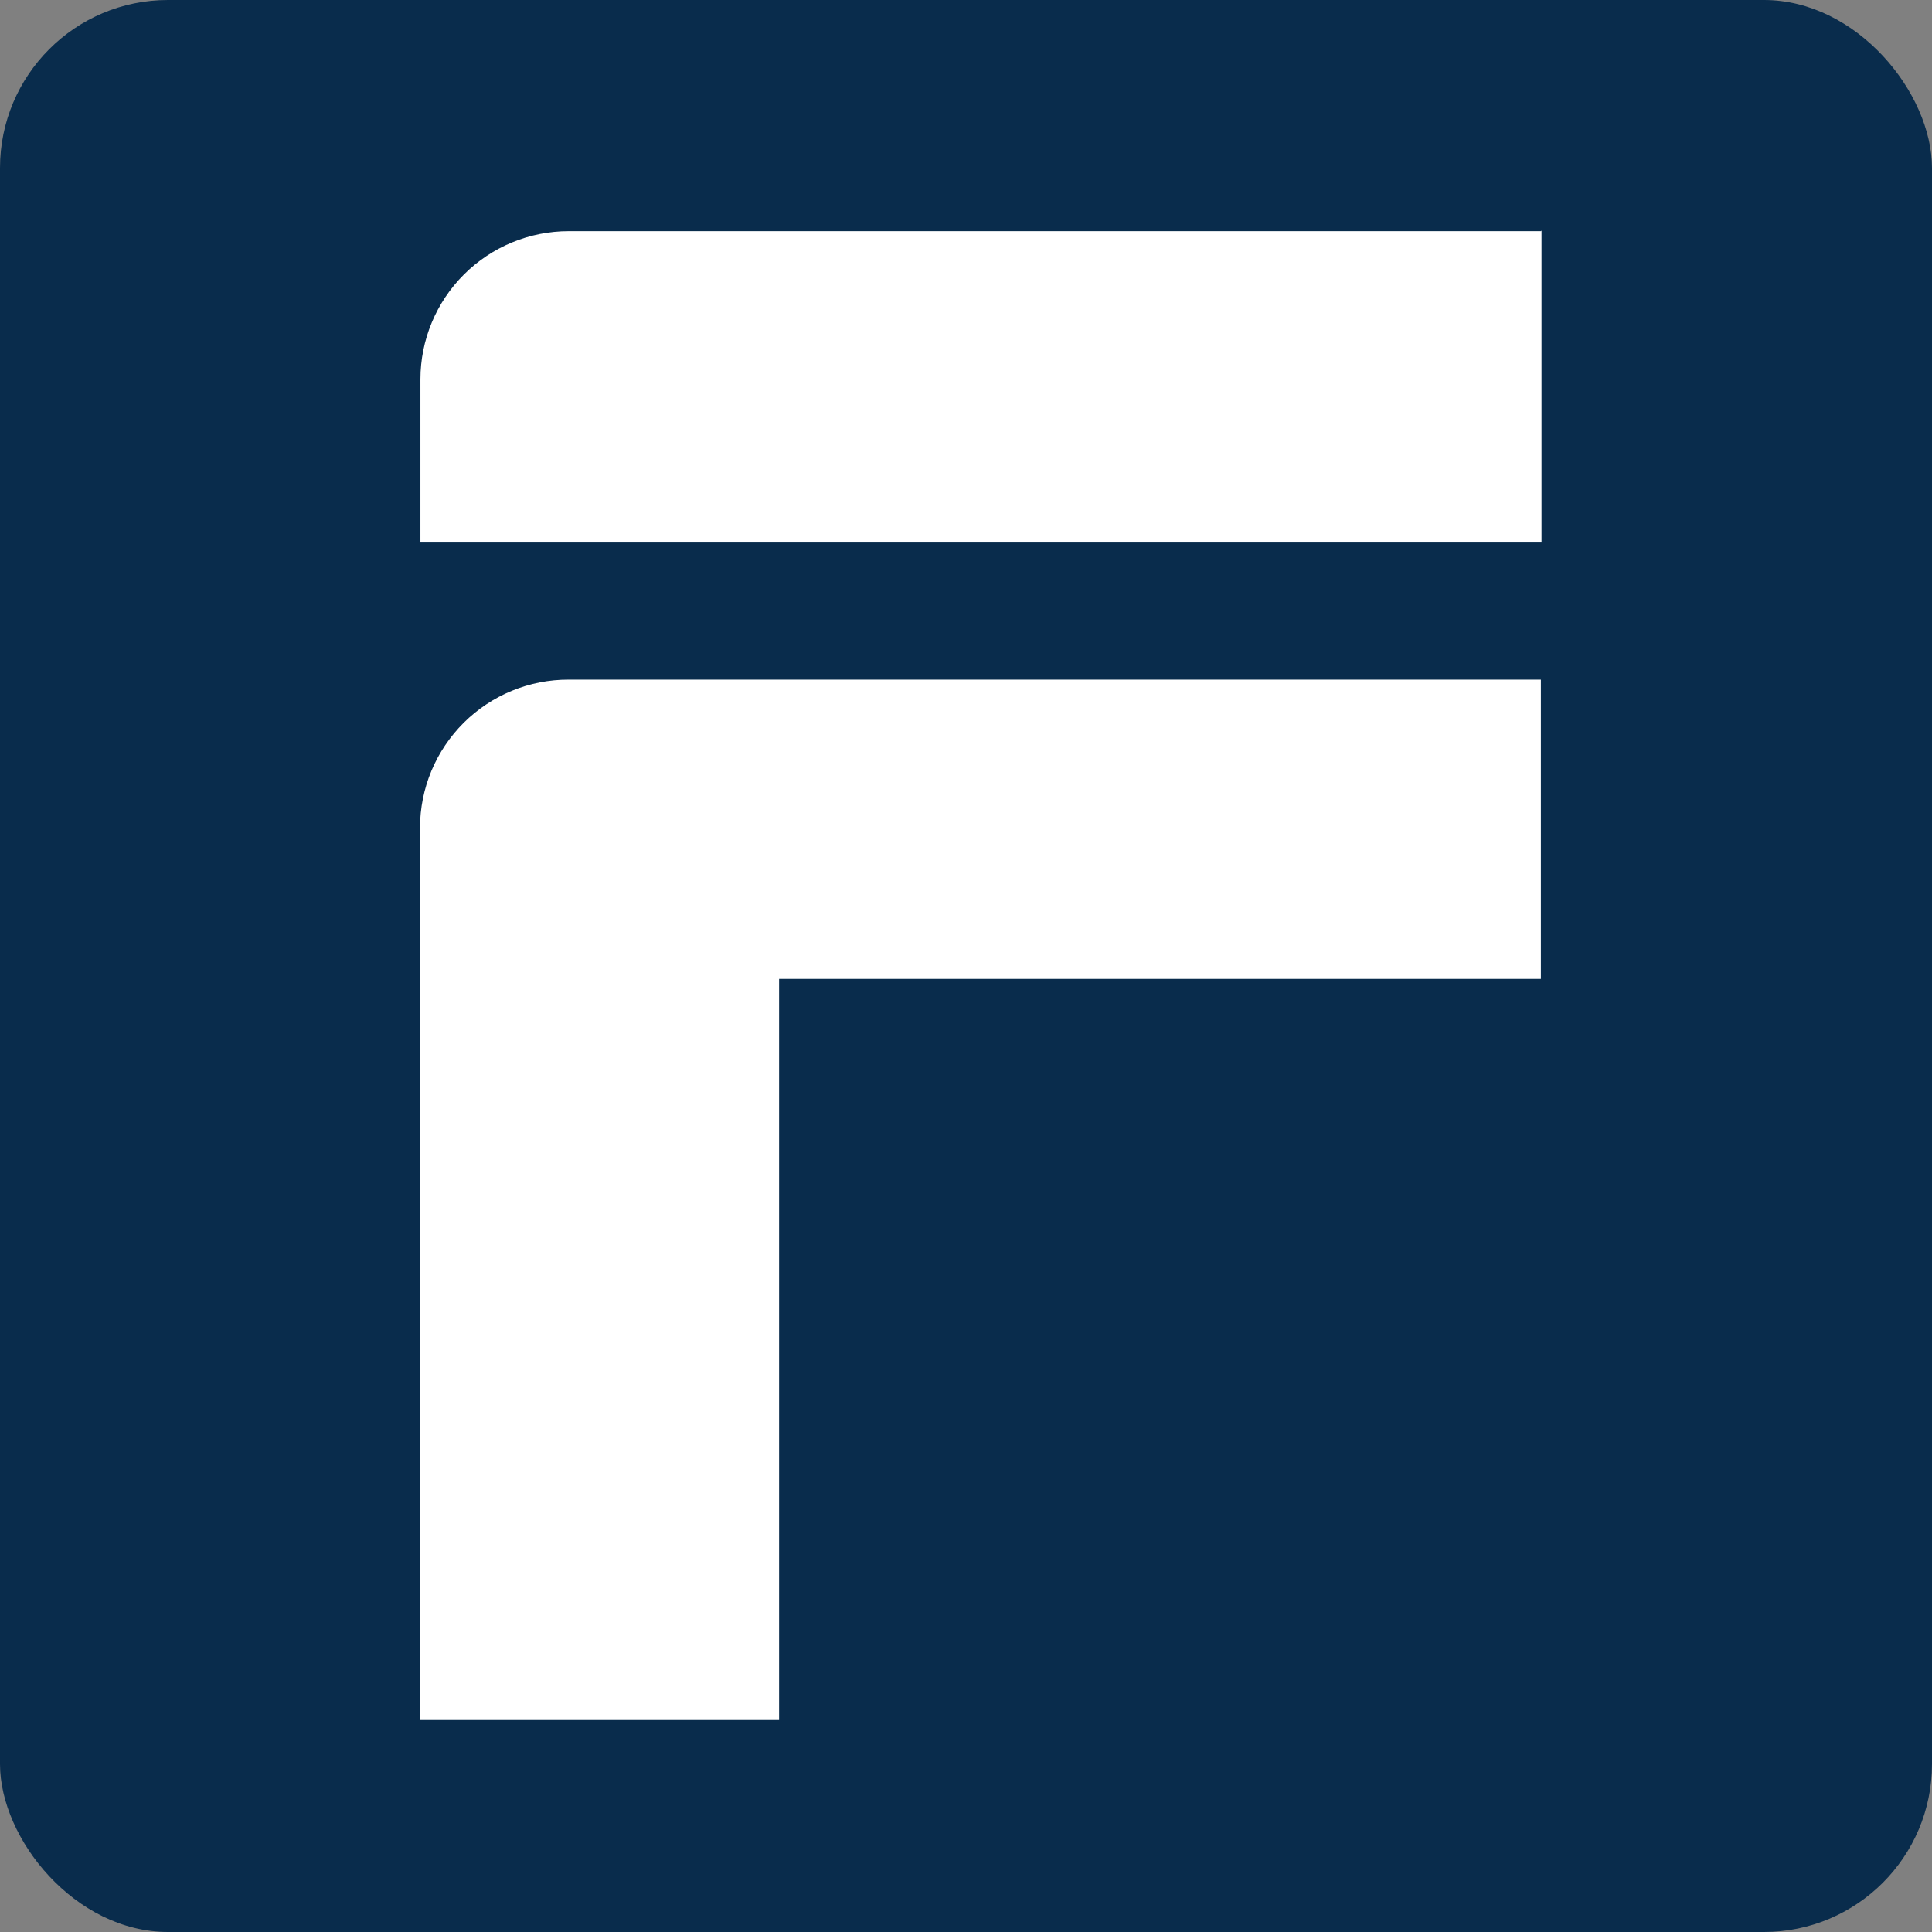
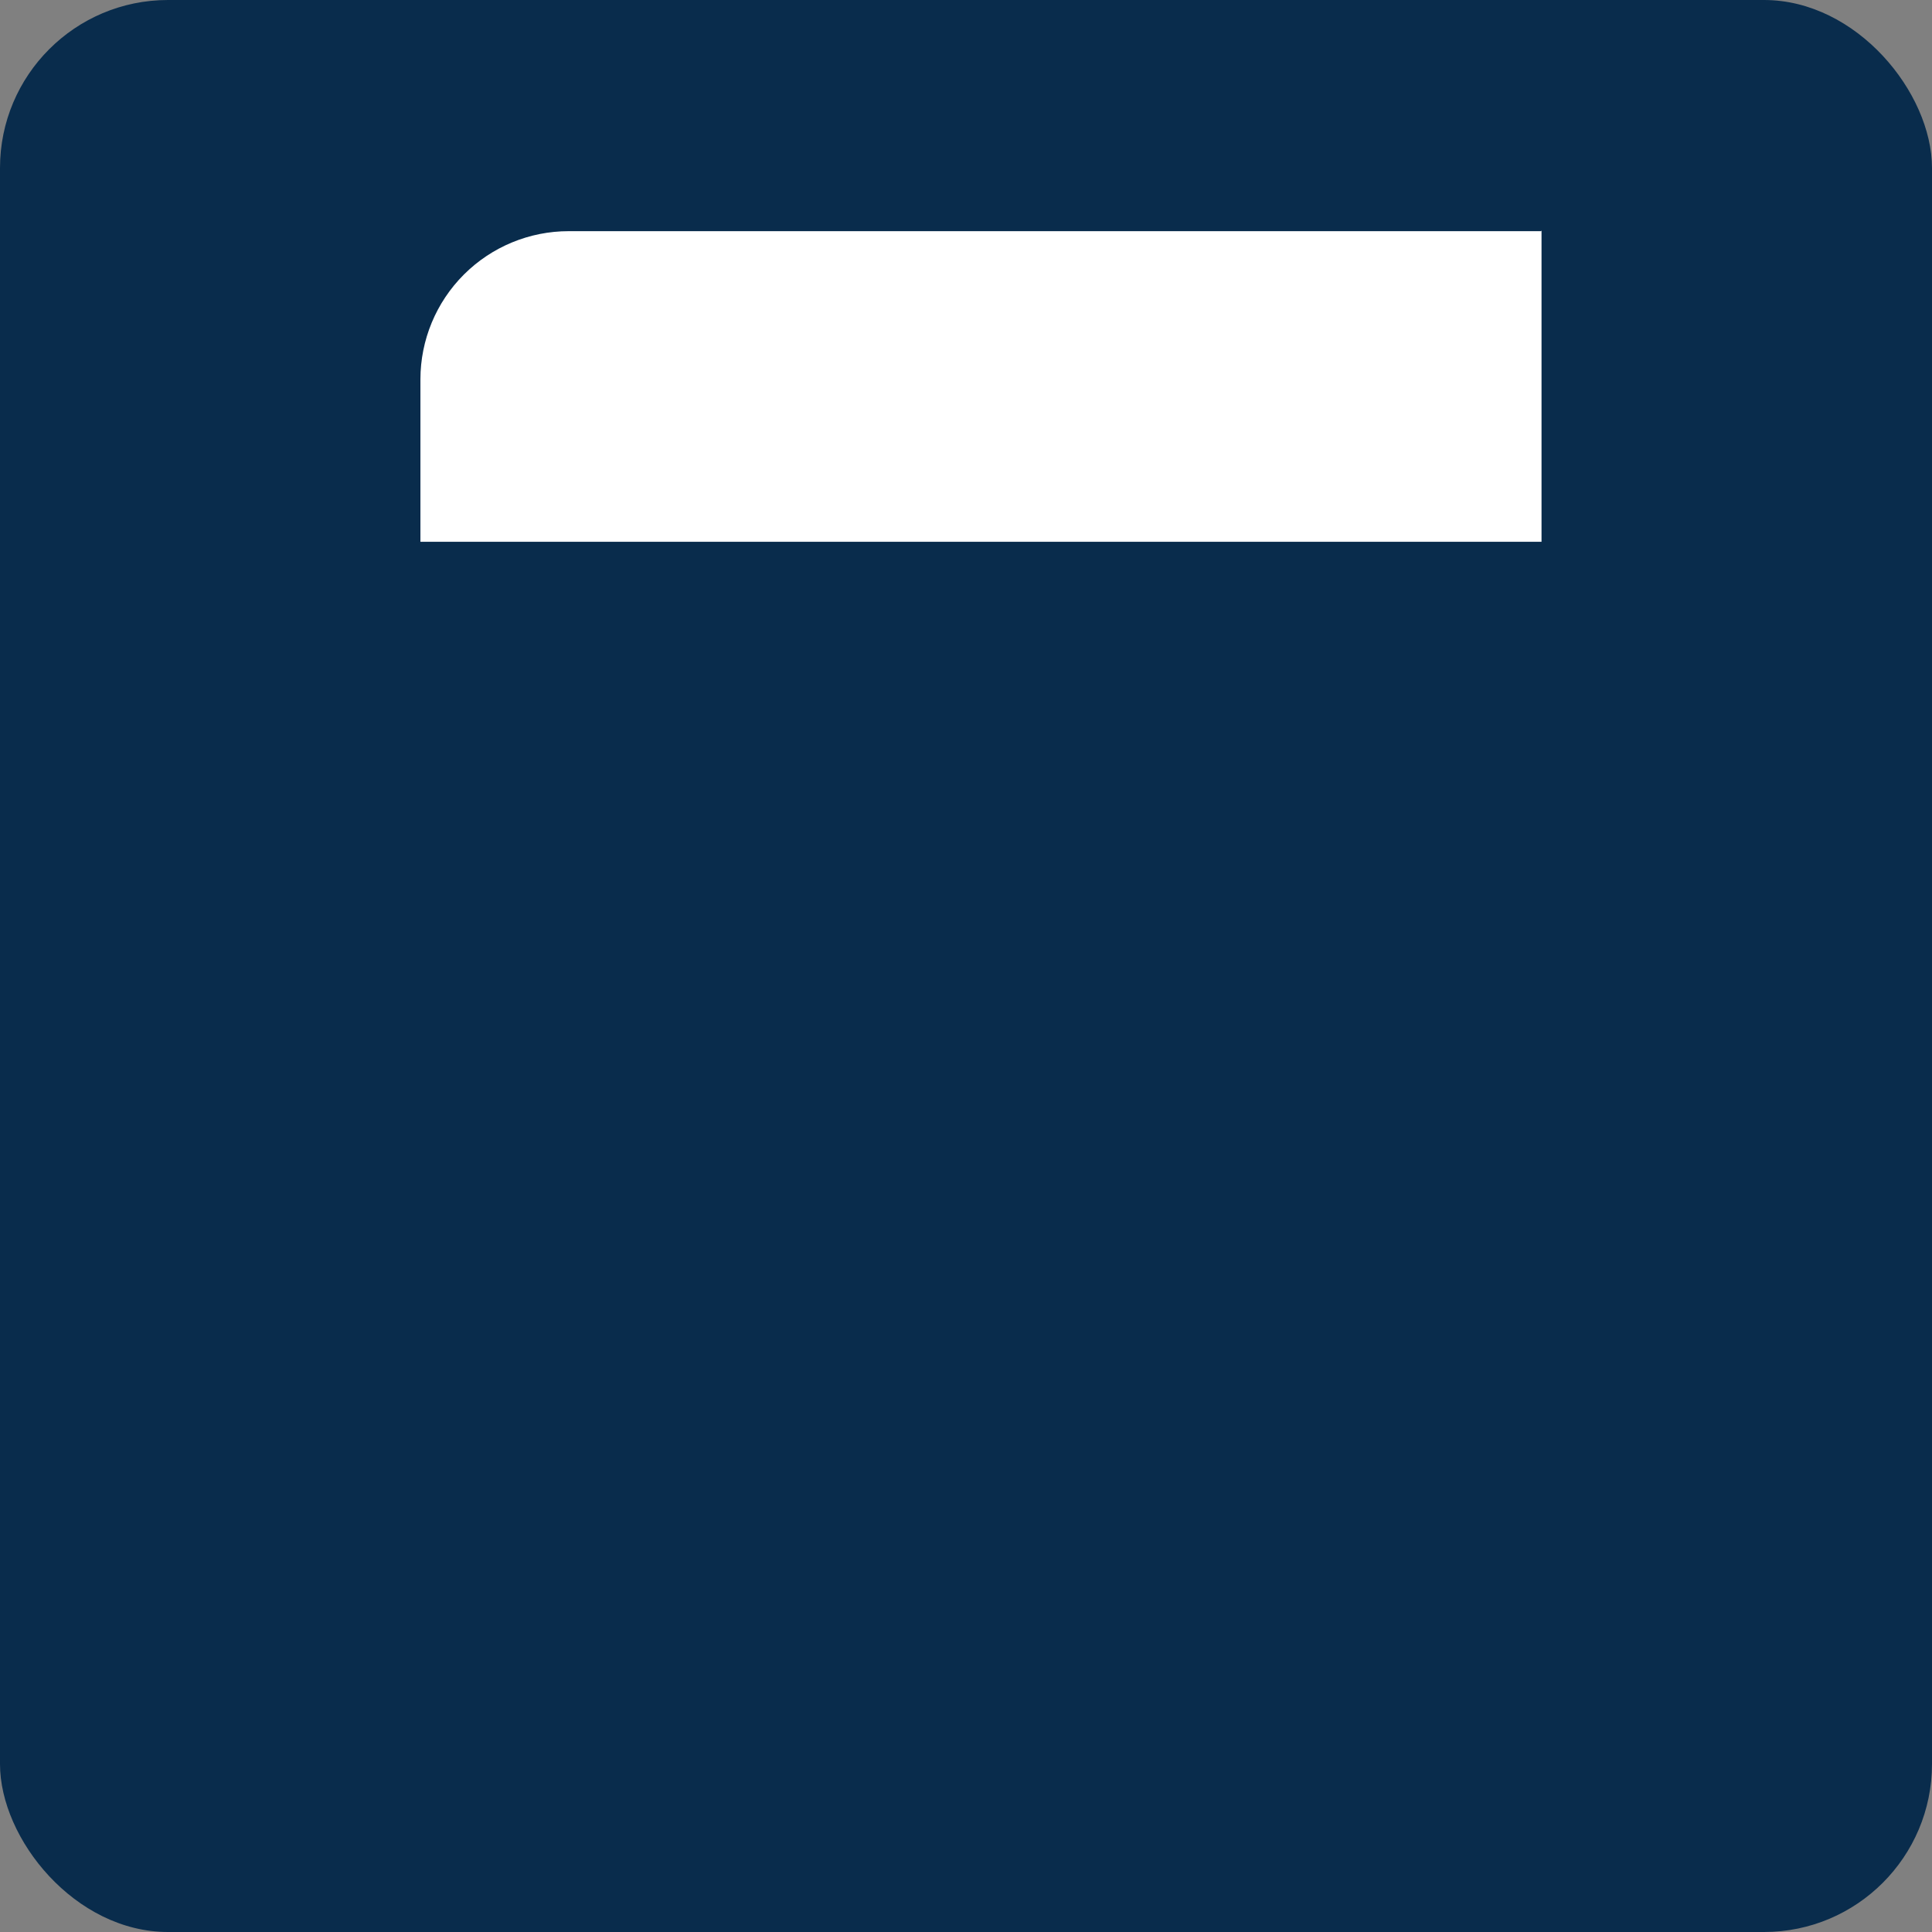
<svg xmlns="http://www.w3.org/2000/svg" width="46" height="46" viewBox="0 0 46 46" fill="none">
  <rect x="0" y="0" width="46" height="46" fill="#808080" stroke="none" />
  <rect width="46" height="46" rx="4" fill="#092C4C" />
  <g clip-path="url(#clip0_73_972)">
    <path d="M36.692 5.504H13.541C12.605 5.504 11.708 5.875 11.046 6.536C10.384 7.197 10.011 8.094 10.01 9.03V12.9H36.703V5.488L36.692 5.504Z" fill="white" />
-     <path d="M10 19.707C10 26.447 10 35.06 10 40.953H18.55V23.308H36.688V16.182H13.542C13.078 16.18 12.618 16.27 12.188 16.447C11.759 16.623 11.369 16.883 11.04 17.21C10.711 17.538 10.45 17.927 10.271 18.355C10.093 18.784 10.001 19.243 10 19.707Z" fill="white" />
  </g>
  <defs>
    <clipPath id="clip0_73_972">
      <rect width="27" height="36" fill="white" transform="translate(10 5)" />
    </clipPath>
  </defs>
</svg>